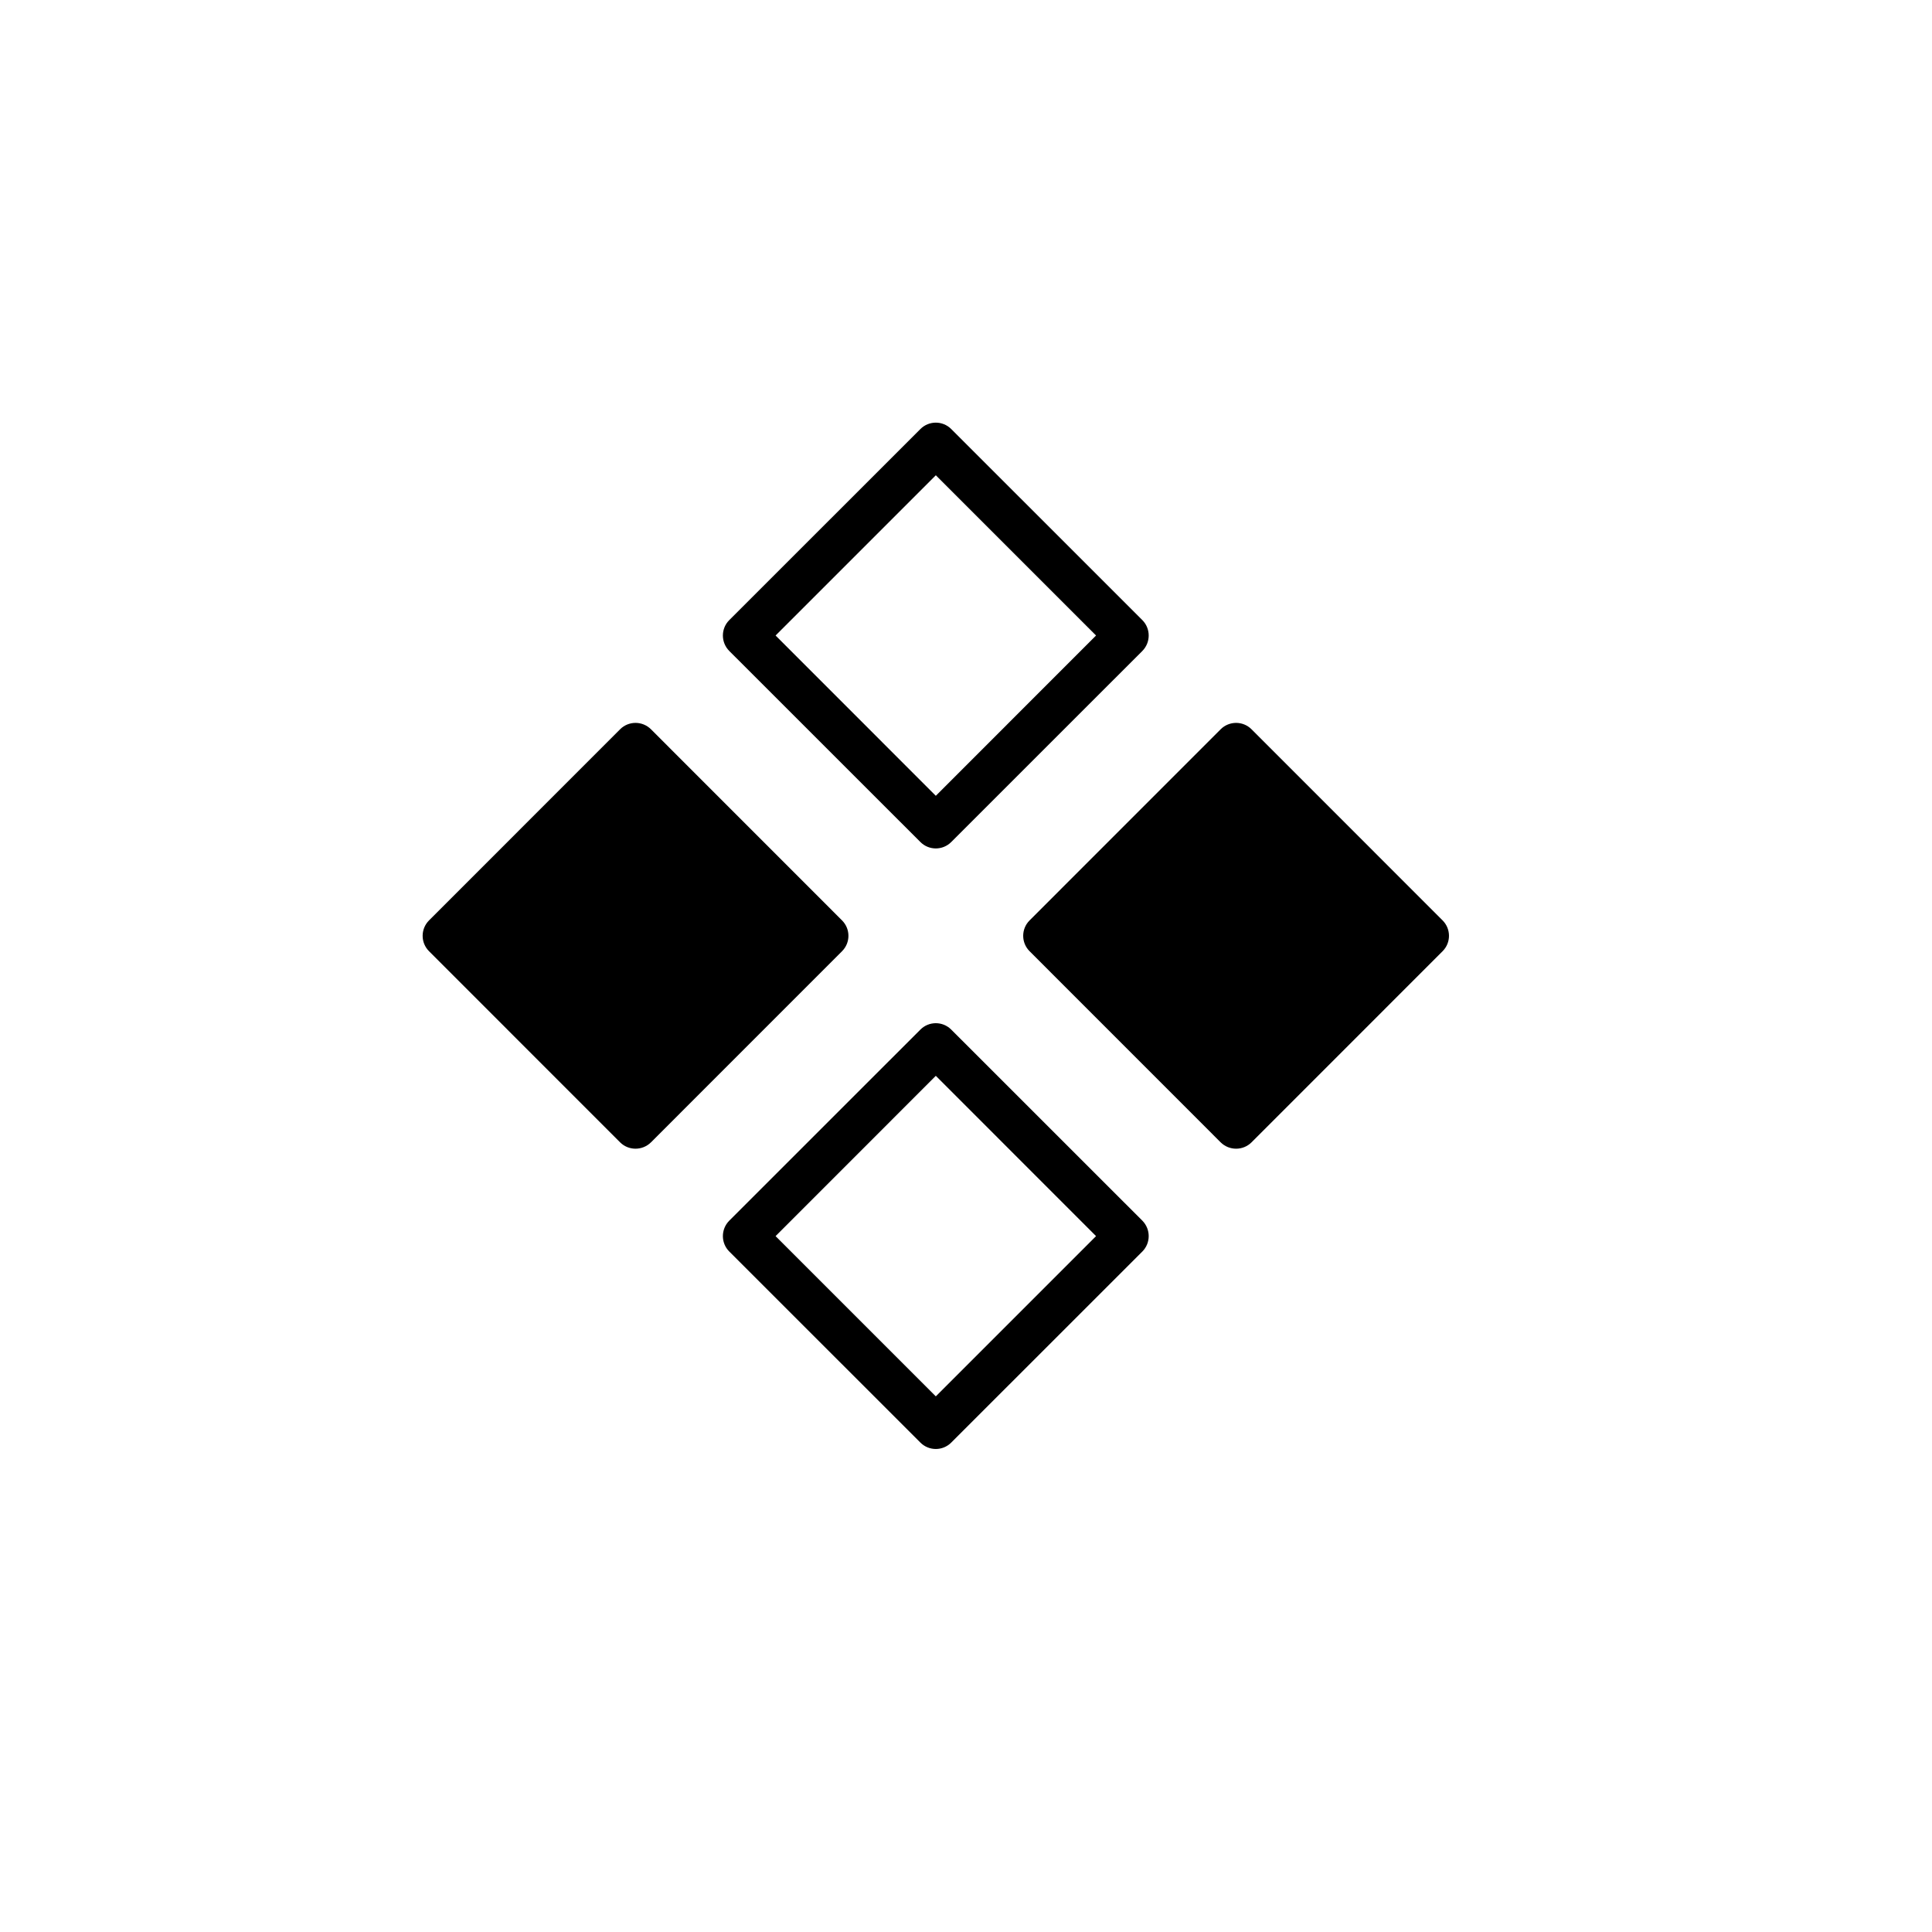
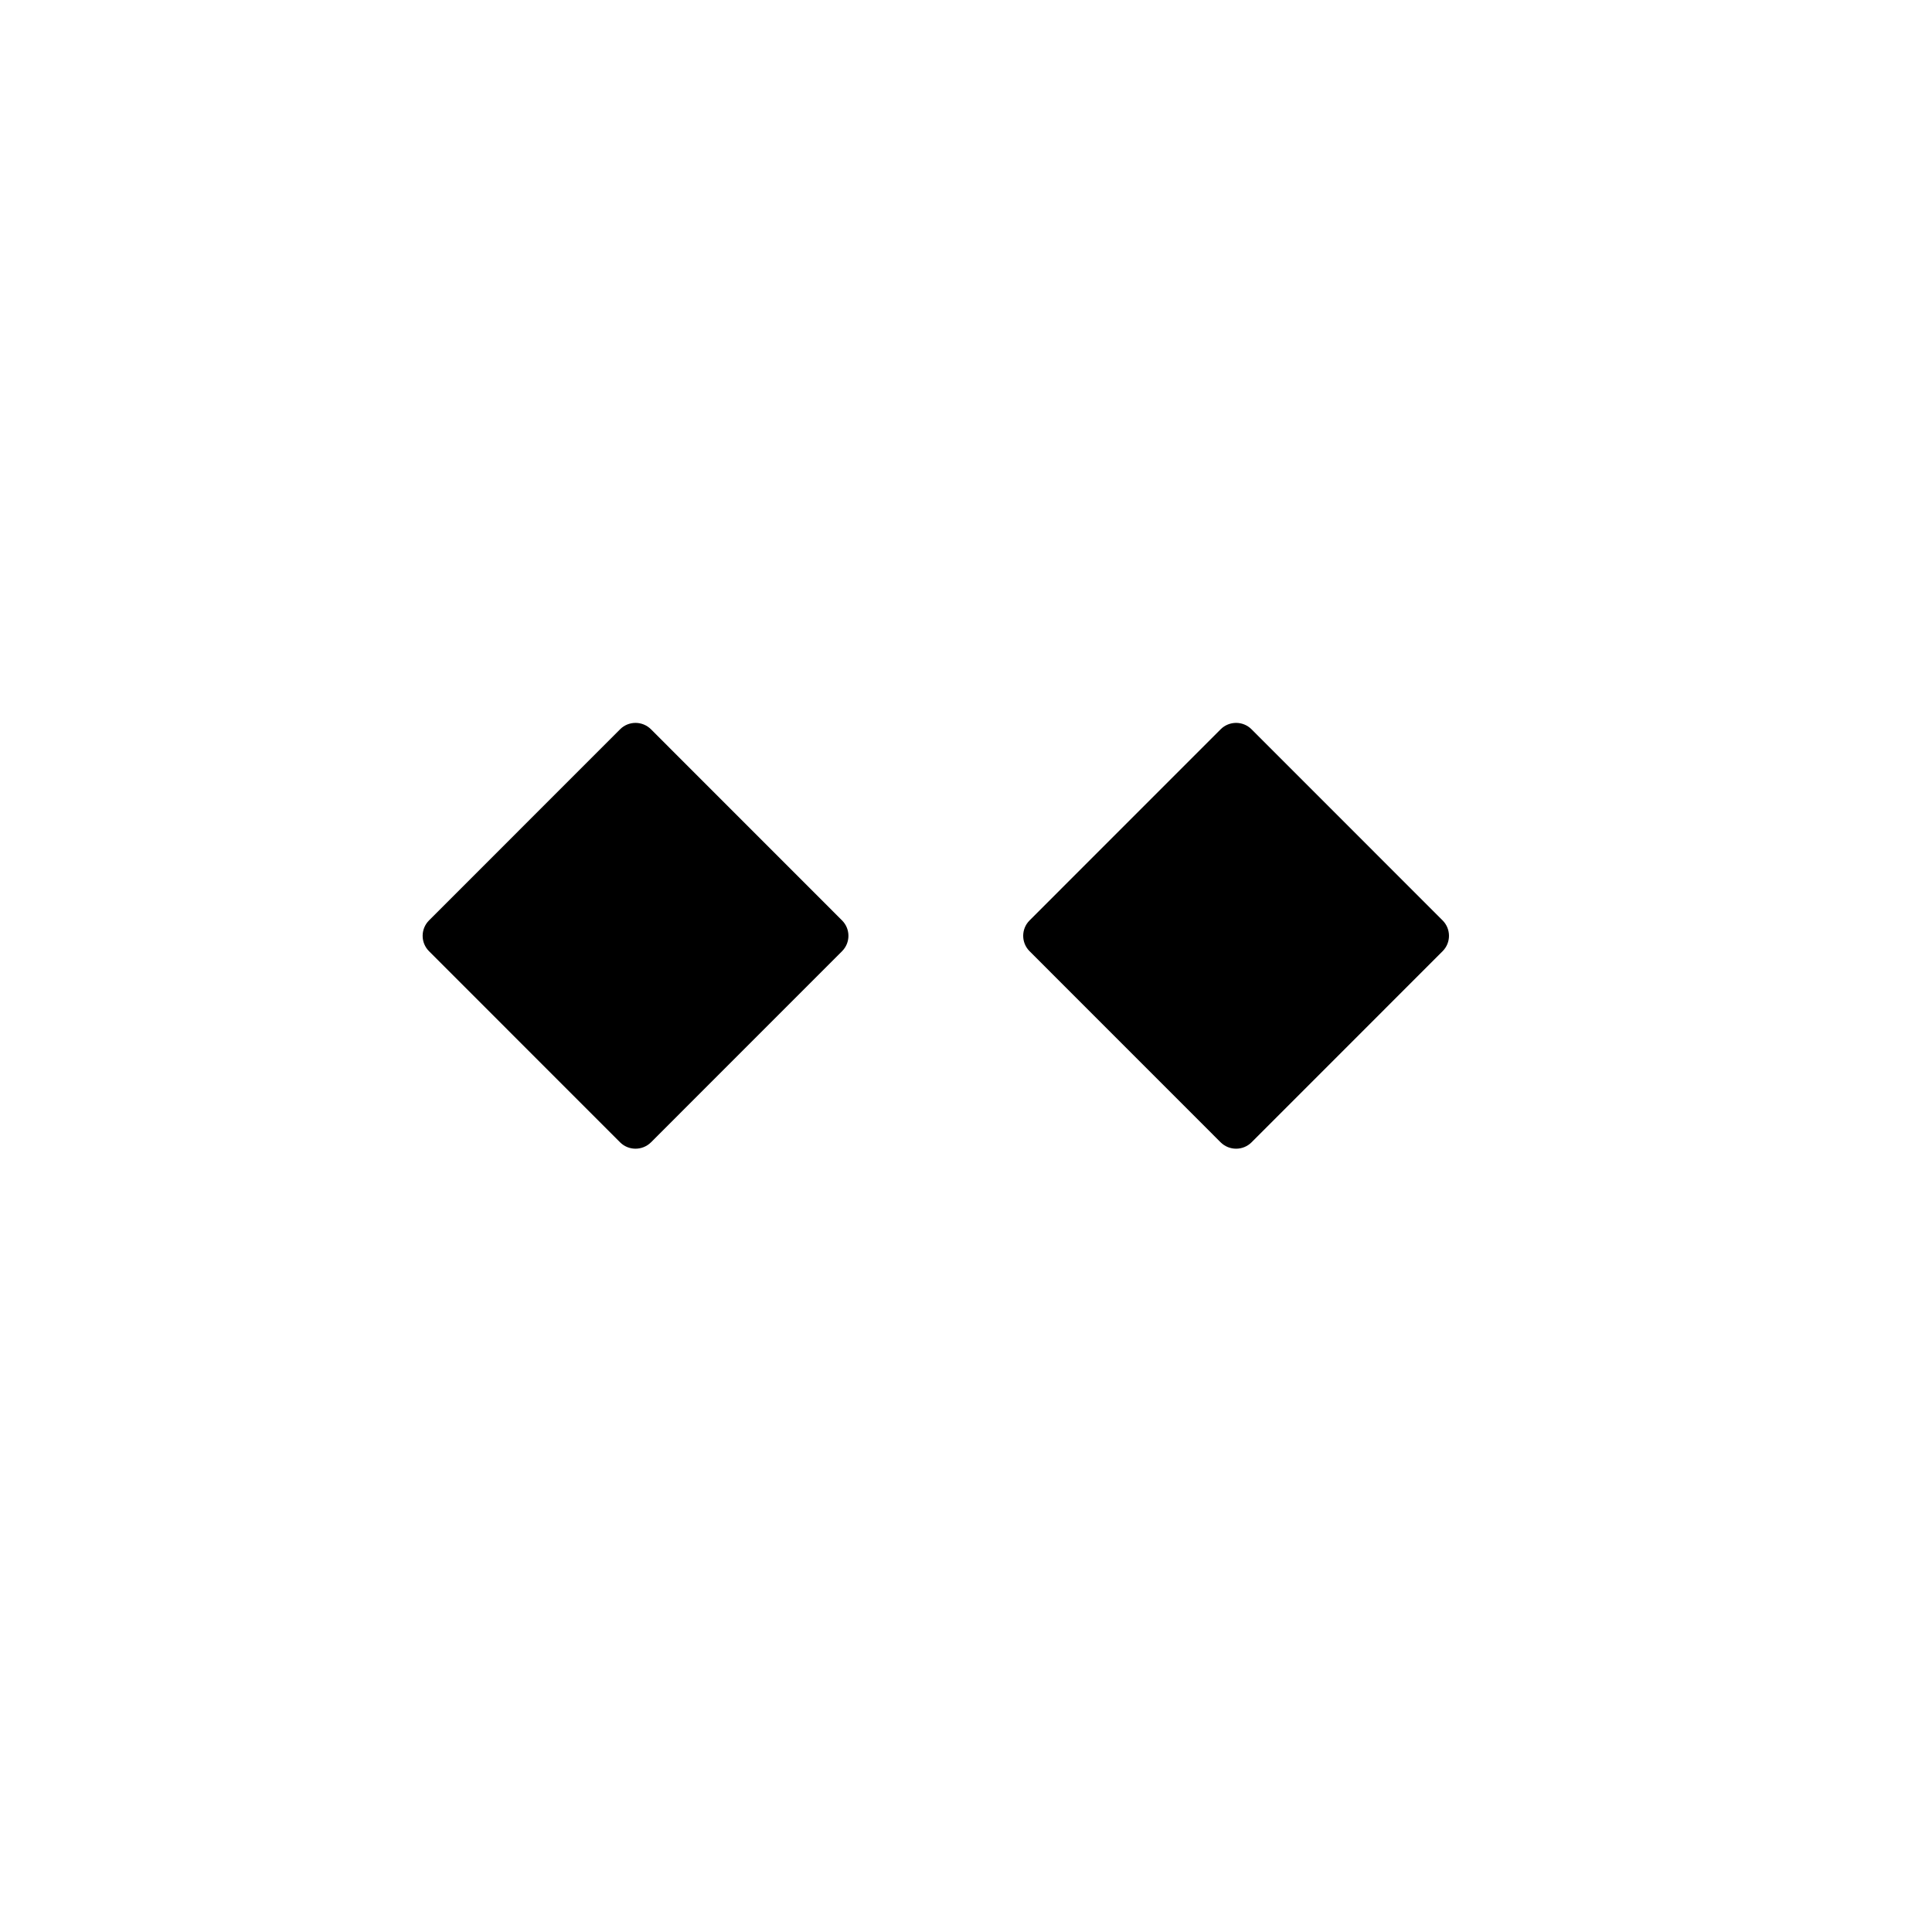
<svg xmlns="http://www.w3.org/2000/svg" width="32" height="32" viewBox="0 0 32 32" fill="none">
  <path fill-rule="evenodd" clip-rule="evenodd" d="M7.106 15.245C6.965 15.386 6.965 15.614 7.106 15.755L10.271 18.921C10.412 19.061 10.64 19.061 10.782 18.921L13.947 15.755C14.088 15.614 14.088 15.386 13.947 15.245L10.782 12.079C10.64 11.938 10.412 11.938 10.271 12.079L7.106 15.245Z" fill="currentColor" />
-   <path fill-rule="evenodd" clip-rule="evenodd" d="M12.079 10.271C11.938 10.412 11.938 10.64 12.079 10.782L15.245 13.947C15.386 14.088 15.614 14.088 15.755 13.947L18.921 10.782C19.061 10.64 19.061 10.412 18.921 10.271L15.755 7.106C15.614 6.965 15.386 6.965 15.245 7.106L12.079 10.271ZM15.5 13.181L12.846 10.526L15.5 7.872L18.154 10.526L15.5 13.181Z" fill="currentColor" />
  <path fill-rule="evenodd" clip-rule="evenodd" d="M17.053 15.755C16.912 15.614 16.912 15.386 17.053 15.245L20.218 12.079C20.36 11.938 20.588 11.938 20.729 12.079L23.894 15.245C24.035 15.386 24.035 15.614 23.894 15.755L20.729 18.921C20.588 19.061 20.36 19.061 20.218 18.921L17.053 15.755Z" fill="currentColor" />
-   <path fill-rule="evenodd" clip-rule="evenodd" d="M12.079 20.218C11.938 20.36 11.938 20.588 12.079 20.729L15.245 23.894C15.386 24.035 15.614 24.035 15.755 23.894L18.921 20.729C19.061 20.588 19.061 20.36 18.921 20.218L15.755 17.053C15.614 16.912 15.386 16.912 15.245 17.053L12.079 20.218ZM15.5 23.128L12.846 20.474L15.5 17.819L18.154 20.474L15.5 23.128Z" fill="currentColor" />
</svg>